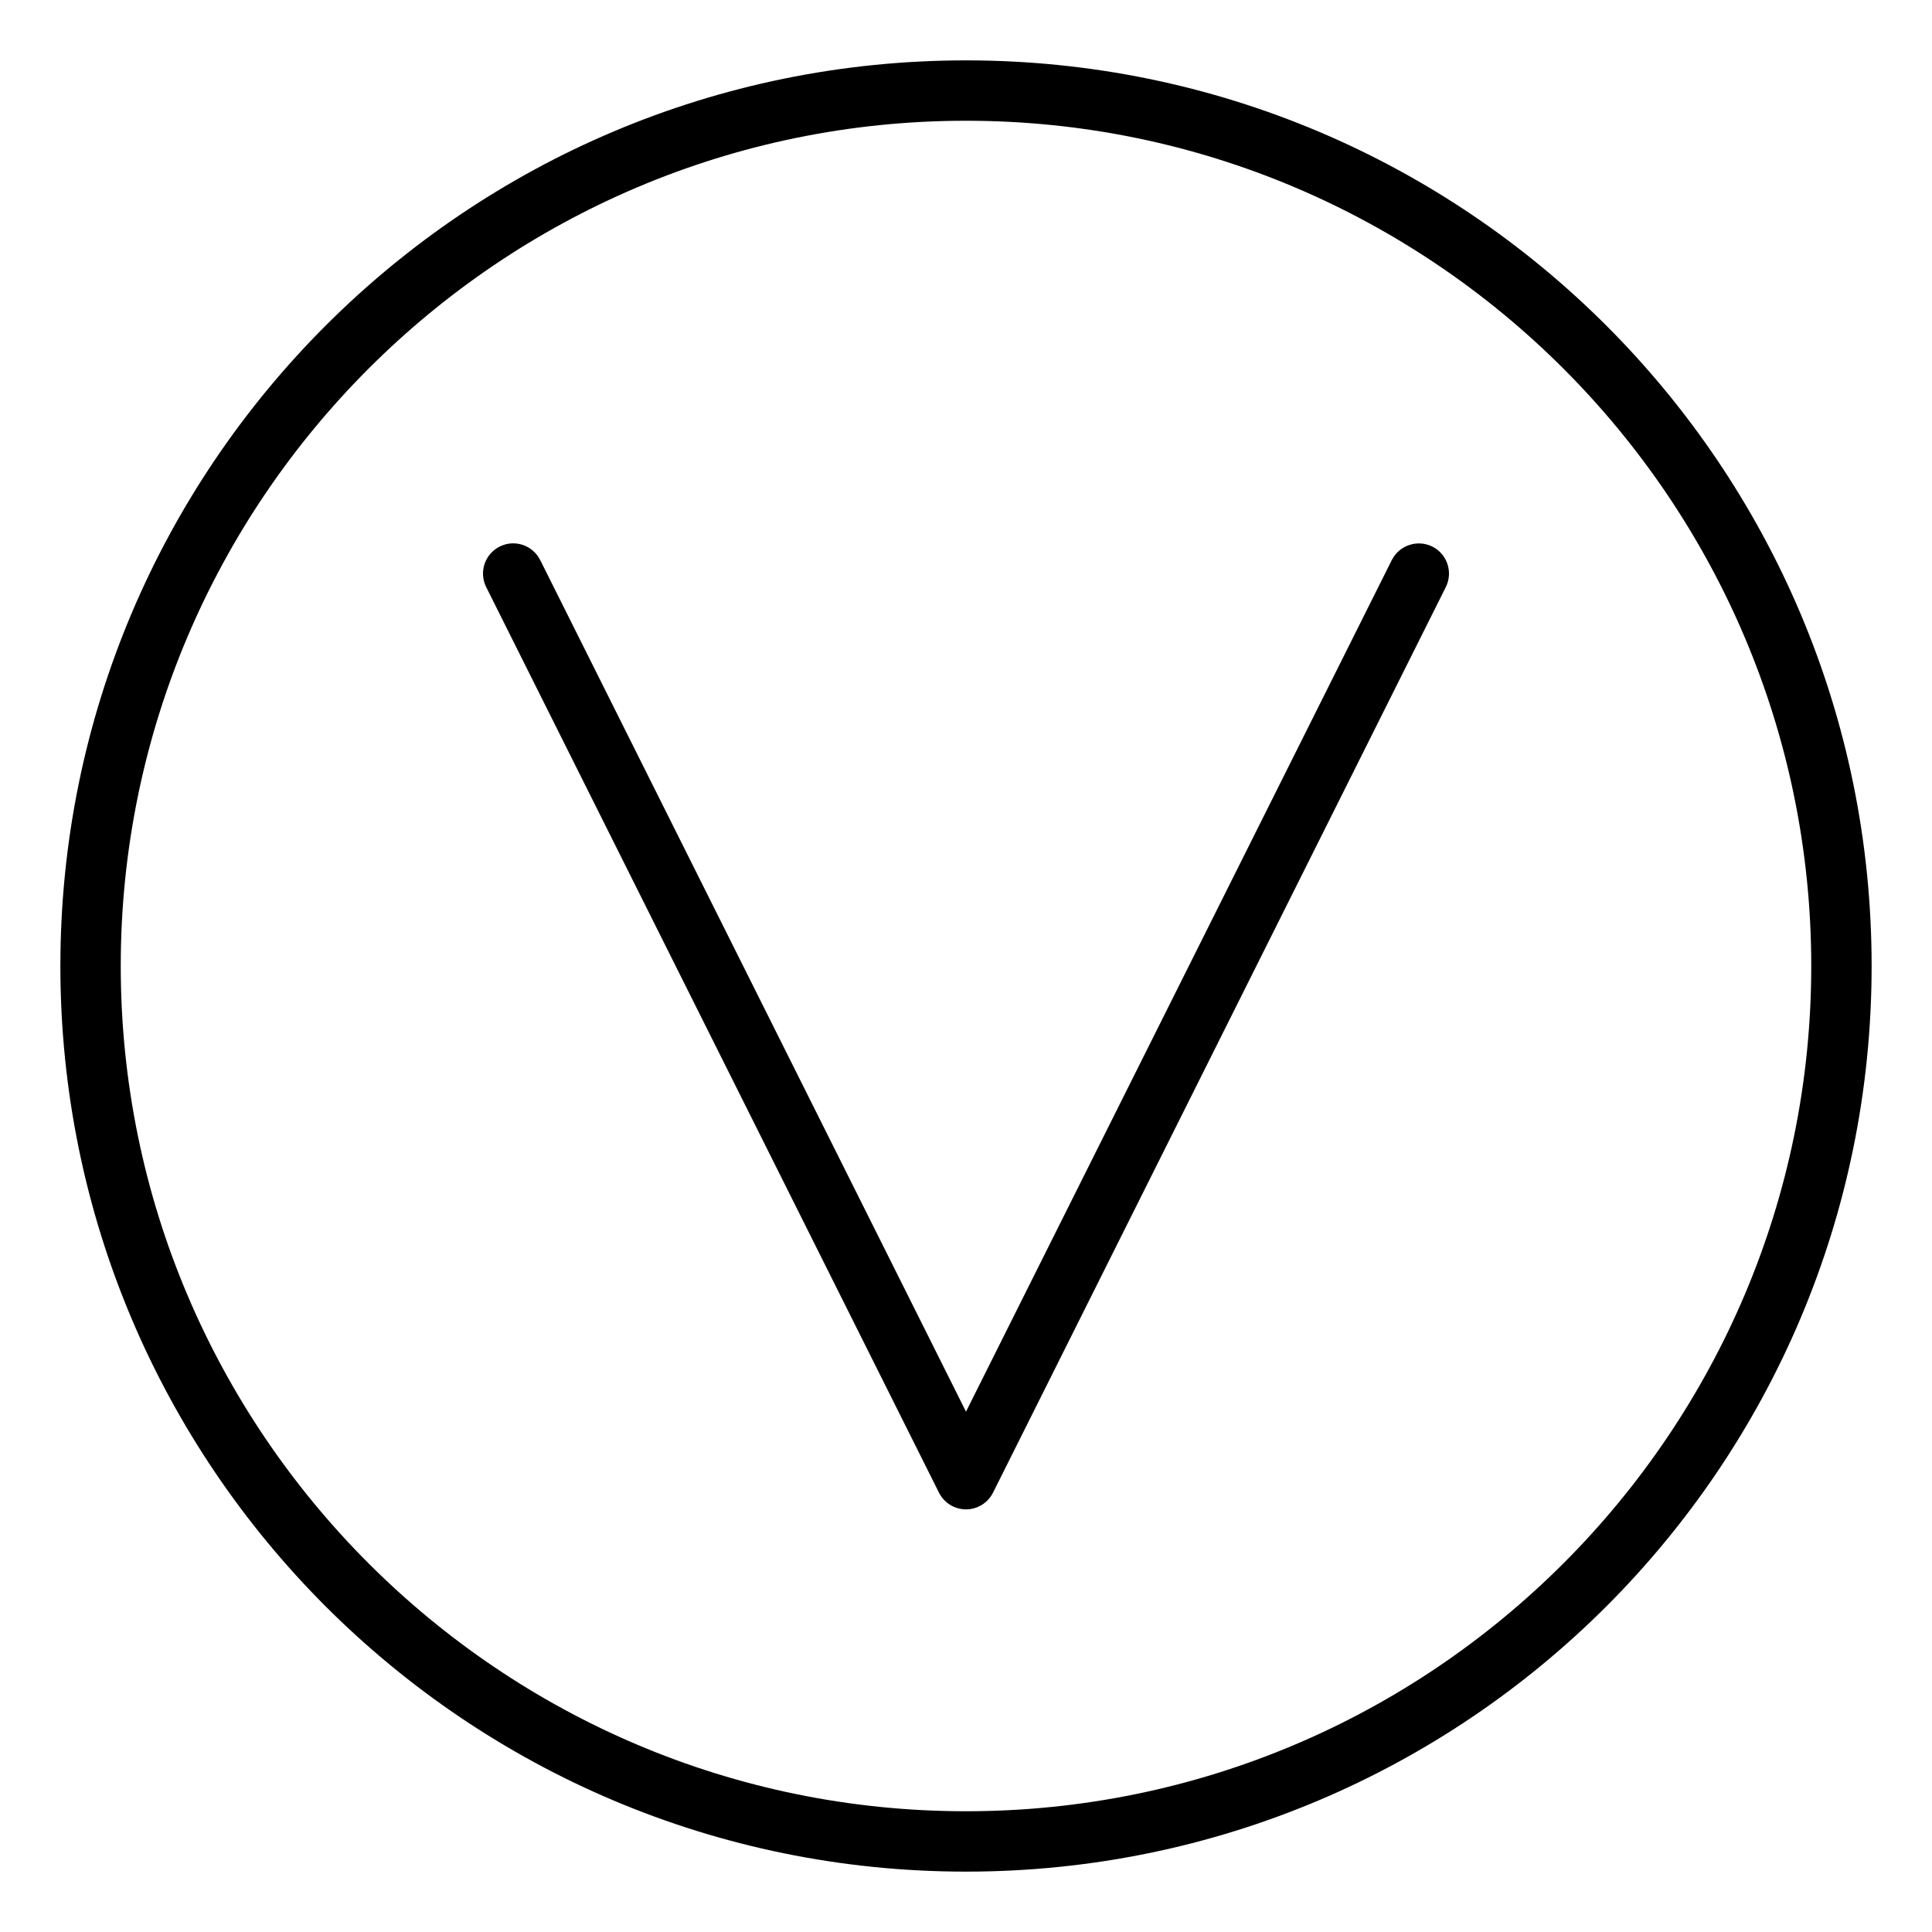
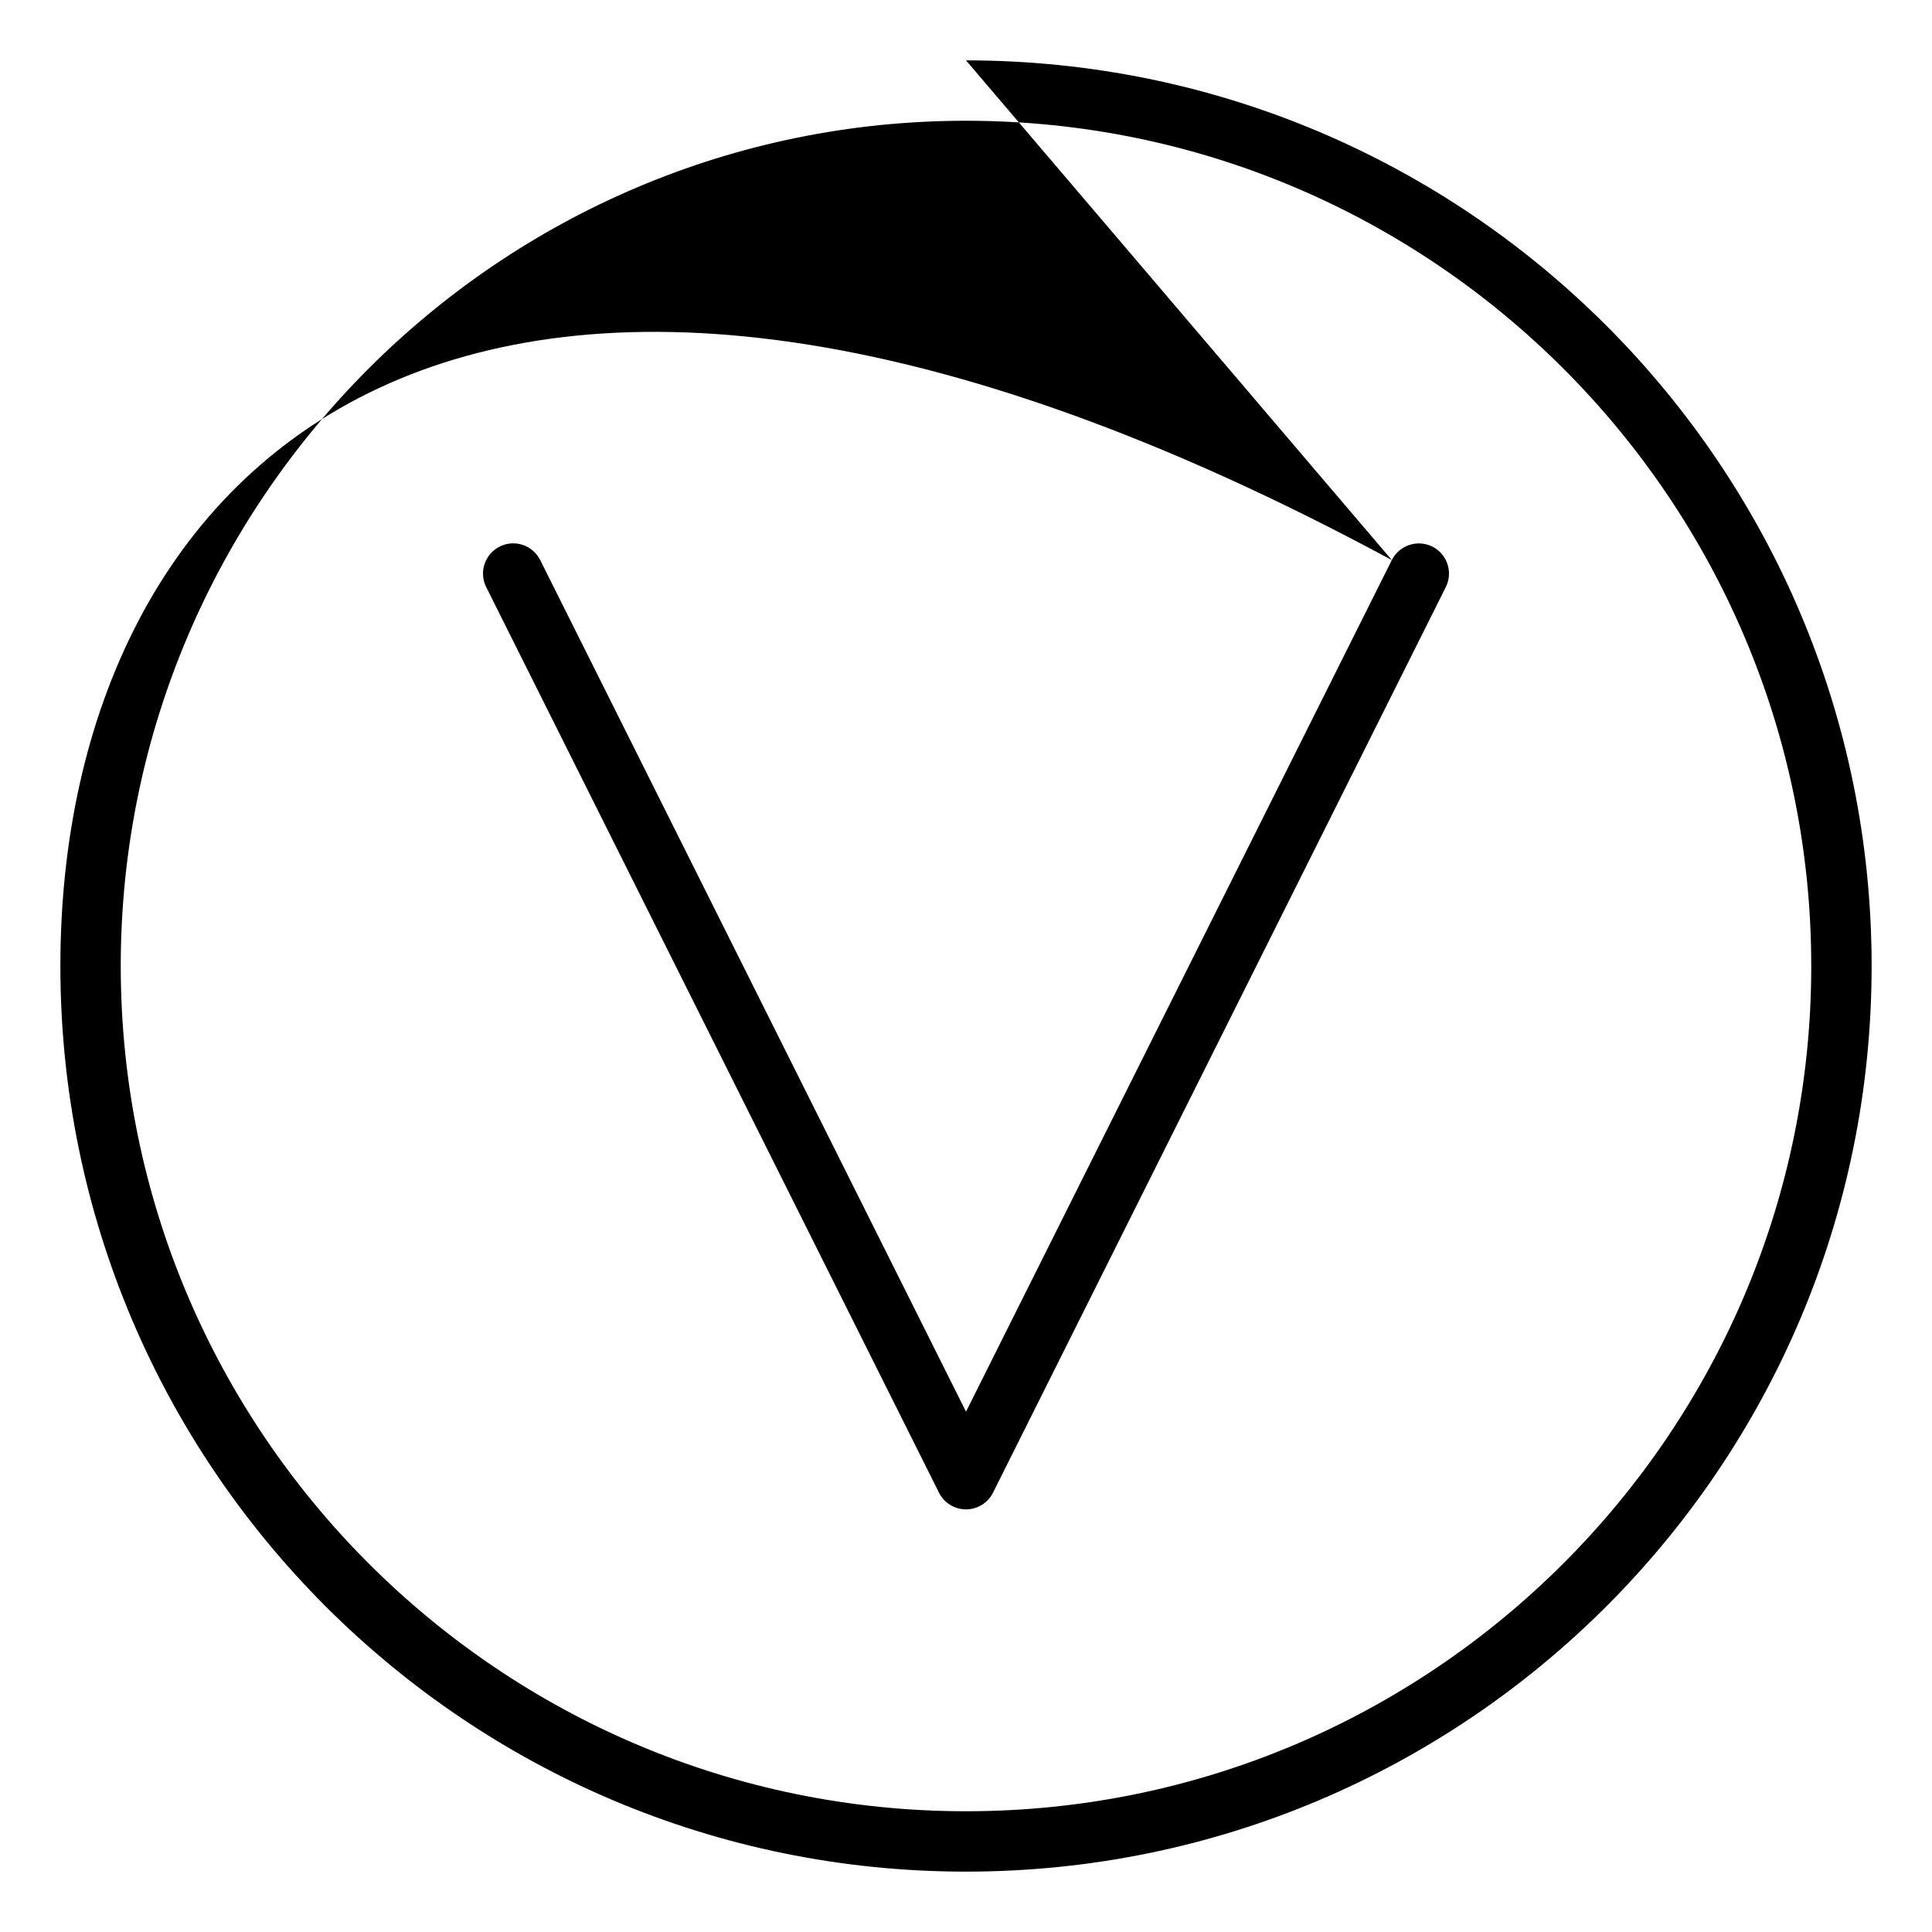
<svg xmlns="http://www.w3.org/2000/svg" viewBox="0 0 512 512">
-   <path d="M368.844 148.422L256 374.109L143.156 148.422C141.172 144.469 136.391 142.859 132.422 144.844C128.469 146.828 126.875 151.625 128.844 155.578L248.844 395.578C250.203 398.281 252.969 400 256 400S261.797 398.281 263.156 395.578L383.156 155.578C385.125 151.625 383.531 146.828 379.578 144.844C375.609 142.891 370.828 144.5 368.844 148.422ZM256 16C123.451 16 16 123.451 16 256S123.451 496 256 496S496 388.549 496 256S388.549 16 256 16ZM256 480C132.486 480 32 379.514 32 256S132.486 32 256 32S480 132.486 480 256S379.514 480 256 480Z" />
+   <path d="M368.844 148.422L256 374.109L143.156 148.422C141.172 144.469 136.391 142.859 132.422 144.844C128.469 146.828 126.875 151.625 128.844 155.578L248.844 395.578C250.203 398.281 252.969 400 256 400S261.797 398.281 263.156 395.578L383.156 155.578C385.125 151.625 383.531 146.828 379.578 144.844C375.609 142.891 370.828 144.5 368.844 148.422ZC123.451 16 16 123.451 16 256S123.451 496 256 496S496 388.549 496 256S388.549 16 256 16ZM256 480C132.486 480 32 379.514 32 256S132.486 32 256 32S480 132.486 480 256S379.514 480 256 480Z" />
</svg>